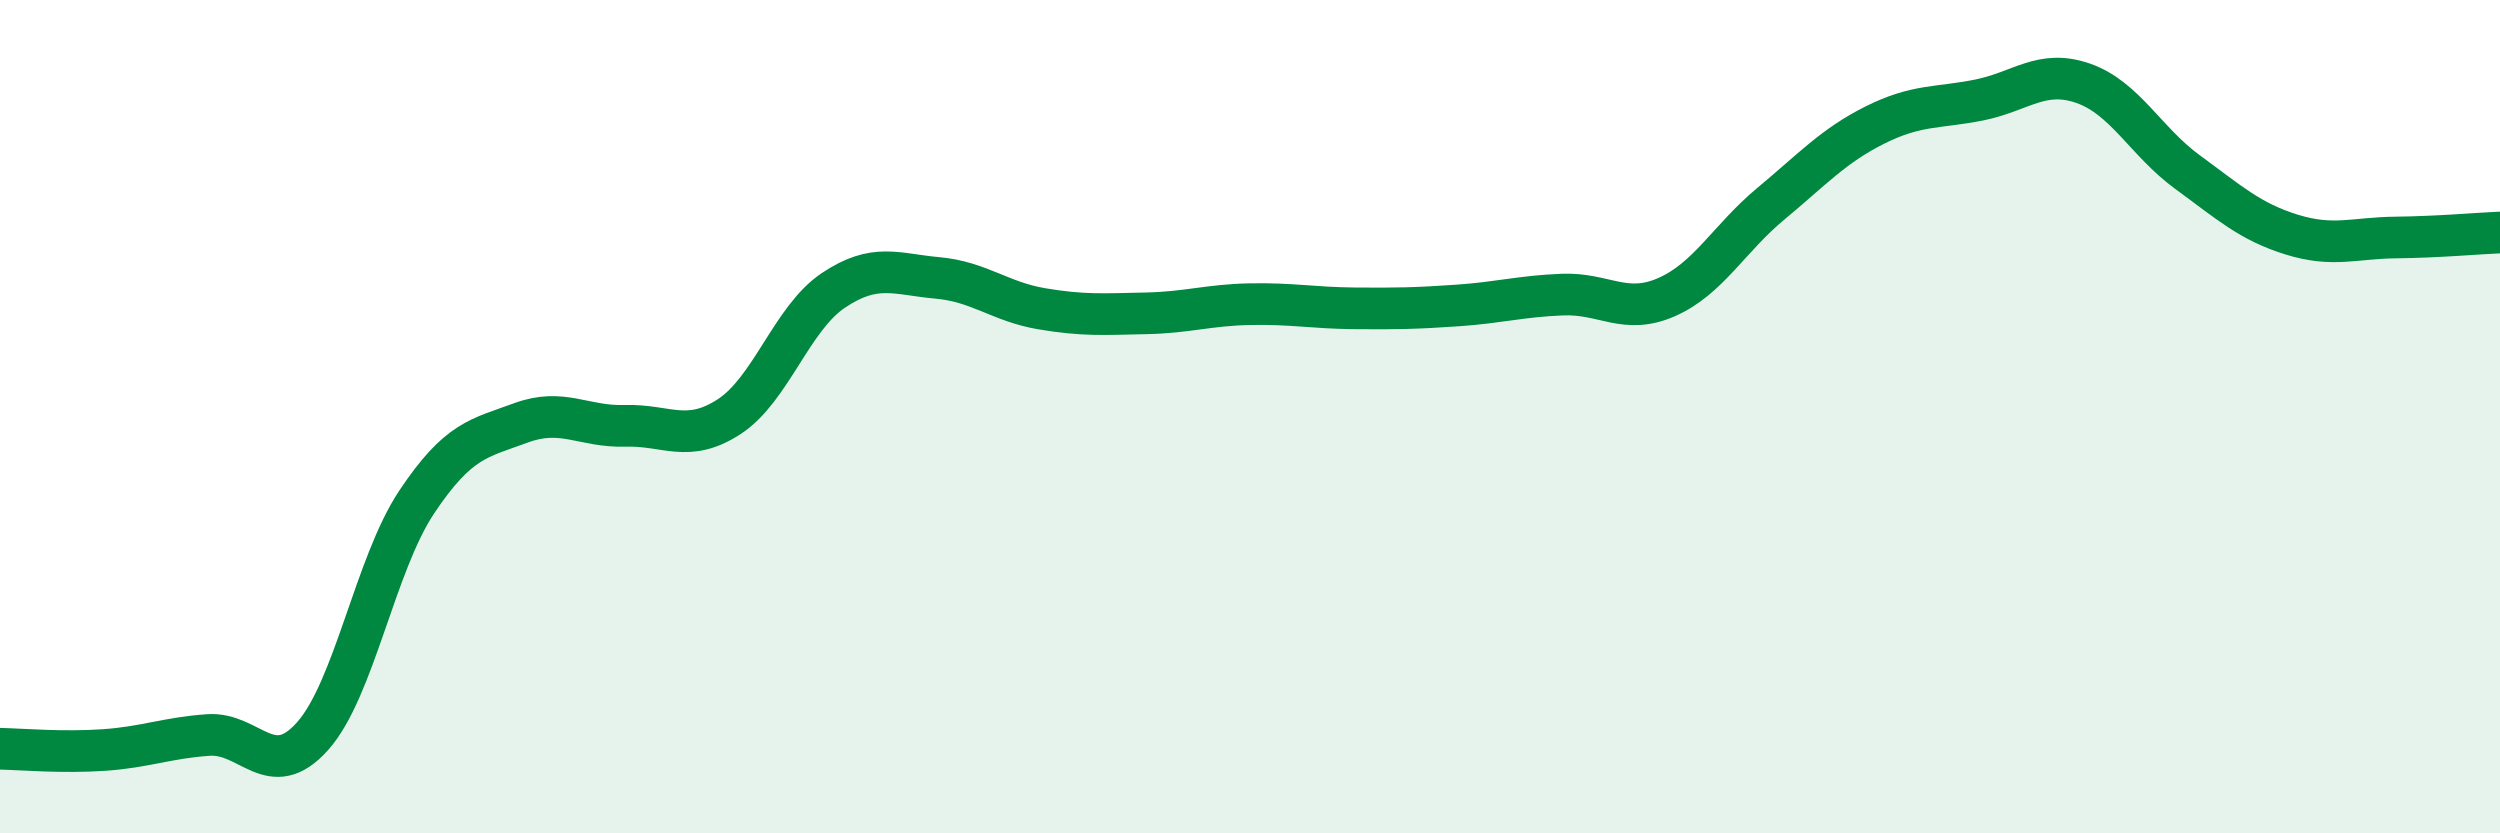
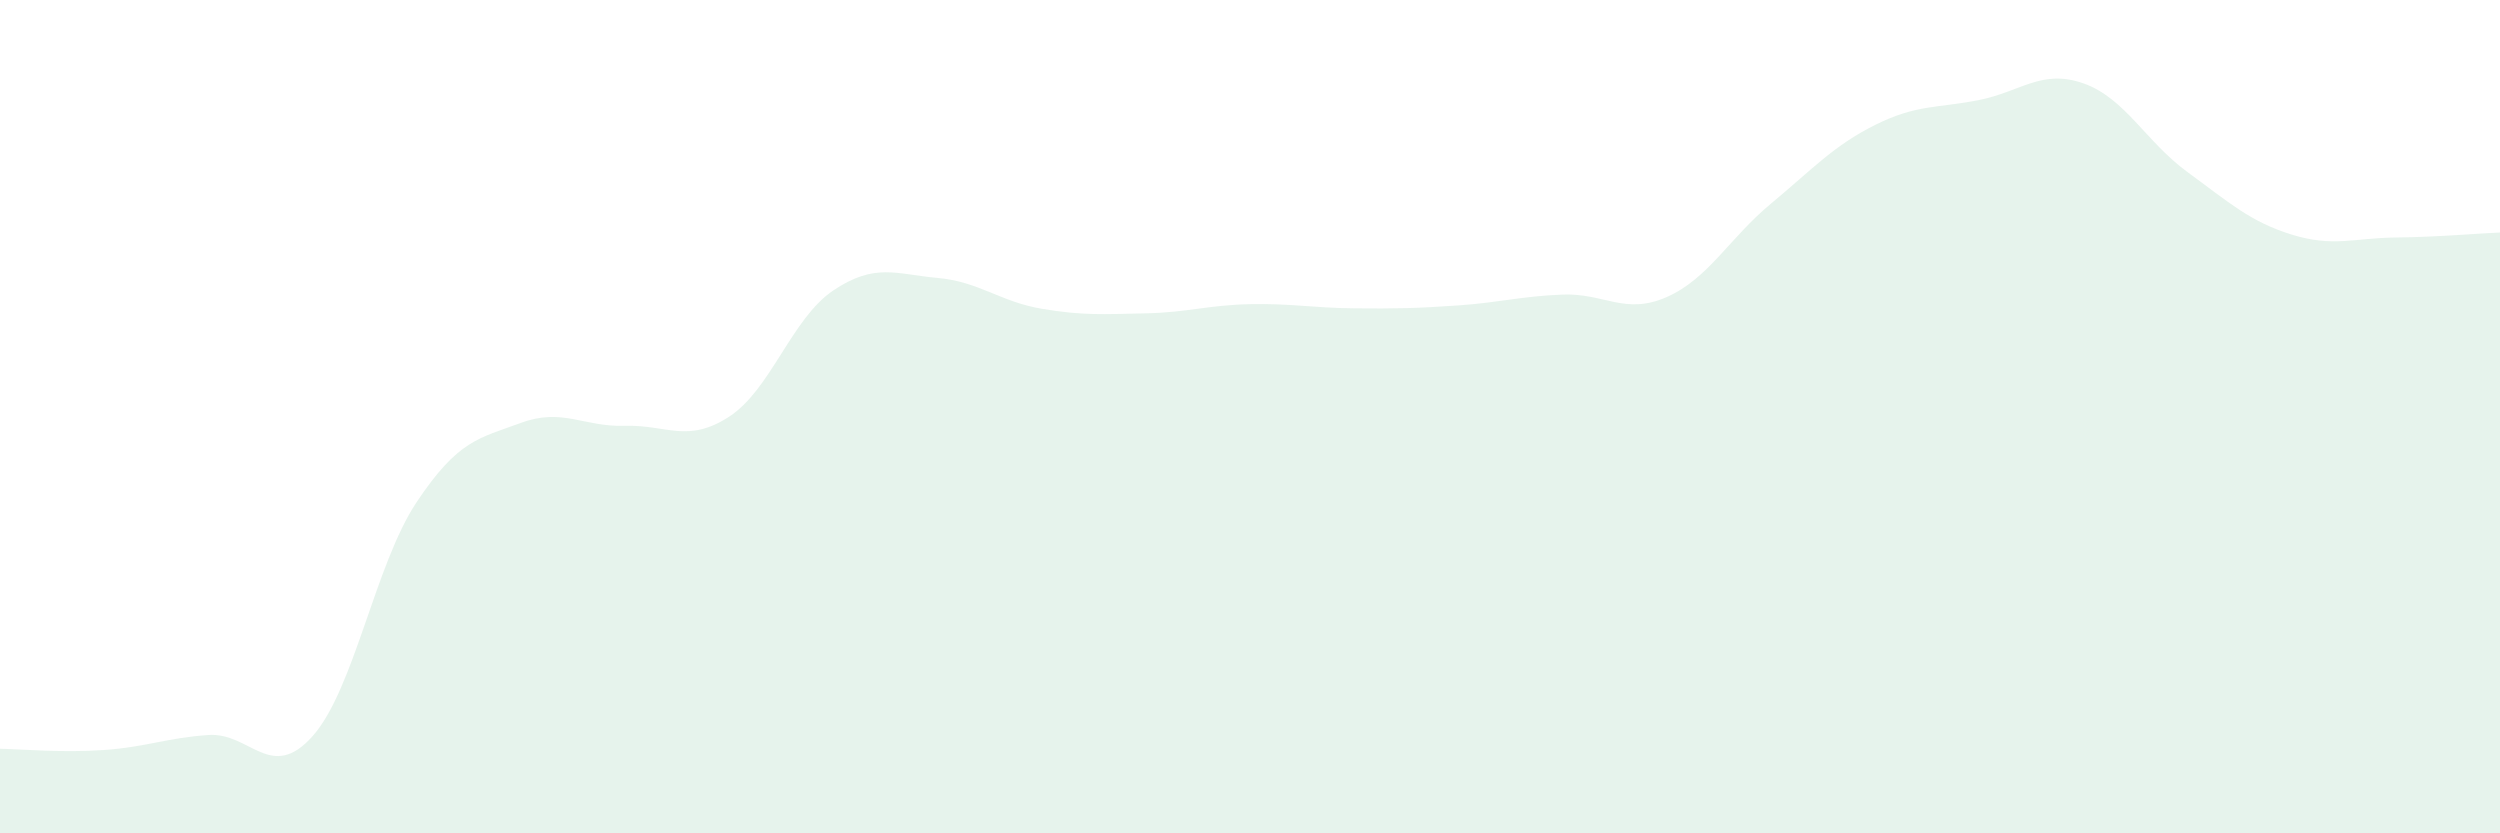
<svg xmlns="http://www.w3.org/2000/svg" width="60" height="20" viewBox="0 0 60 20">
  <path d="M 0,17.97 C 0.5,17.98 1.5,18.07 2.5,18 C 3.5,17.93 4,17.71 5,17.64 C 6,17.57 6.5,18.79 7.5,17.67 C 8.5,16.55 9,13.55 10,12.05 C 11,10.55 11.5,10.52 12.5,10.15 C 13.5,9.78 14,10.25 15,10.22 C 16,10.19 16.5,10.65 17.5,10 C 18.5,9.35 19,7.64 20,6.97 C 21,6.3 21.5,6.58 22.5,6.67 C 23.5,6.76 24,7.24 25,7.41 C 26,7.58 26.5,7.54 27.5,7.52 C 28.5,7.5 29,7.32 30,7.3 C 31,7.28 31.5,7.39 32.5,7.4 C 33.5,7.41 34,7.4 35,7.33 C 36,7.26 36.5,7.11 37.5,7.07 C 38.5,7.03 39,7.57 40,7.13 C 41,6.69 41.5,5.72 42.5,4.89 C 43.5,4.06 44,3.5 45,3 C 46,2.5 46.5,2.6 47.5,2.4 C 48.5,2.2 49,1.65 50,2 C 51,2.35 51.5,3.4 52.5,4.13 C 53.5,4.86 54,5.32 55,5.63 C 56,5.94 56.5,5.71 57.5,5.7 C 58.5,5.69 59.5,5.6 60,5.58L60 20L0 20Z" fill="#008740" opacity="0.1" stroke-linecap="round" stroke-linejoin="round" />
-   <path d="M 0,17.97 C 0.5,17.98 1.5,18.07 2.5,18 C 3.5,17.93 4,17.71 5,17.64 C 6,17.57 6.5,18.79 7.5,17.67 C 8.5,16.55 9,13.55 10,12.05 C 11,10.55 11.5,10.52 12.5,10.15 C 13.5,9.78 14,10.25 15,10.22 C 16,10.19 16.5,10.65 17.5,10 C 18.5,9.35 19,7.64 20,6.97 C 21,6.3 21.5,6.58 22.5,6.67 C 23.5,6.76 24,7.24 25,7.41 C 26,7.58 26.5,7.54 27.5,7.52 C 28.5,7.5 29,7.32 30,7.3 C 31,7.28 31.5,7.39 32.5,7.4 C 33.5,7.41 34,7.4 35,7.33 C 36,7.26 36.5,7.11 37.5,7.07 C 38.5,7.03 39,7.57 40,7.13 C 41,6.69 41.5,5.72 42.5,4.89 C 43.5,4.06 44,3.5 45,3 C 46,2.5 46.5,2.6 47.5,2.4 C 48.5,2.2 49,1.65 50,2 C 51,2.35 51.5,3.4 52.5,4.13 C 53.5,4.86 54,5.32 55,5.63 C 56,5.94 56.5,5.71 57.5,5.7 C 58.5,5.69 59.5,5.6 60,5.58" stroke="#008740" stroke-width="1" fill="none" stroke-linecap="round" stroke-linejoin="round" />
</svg>